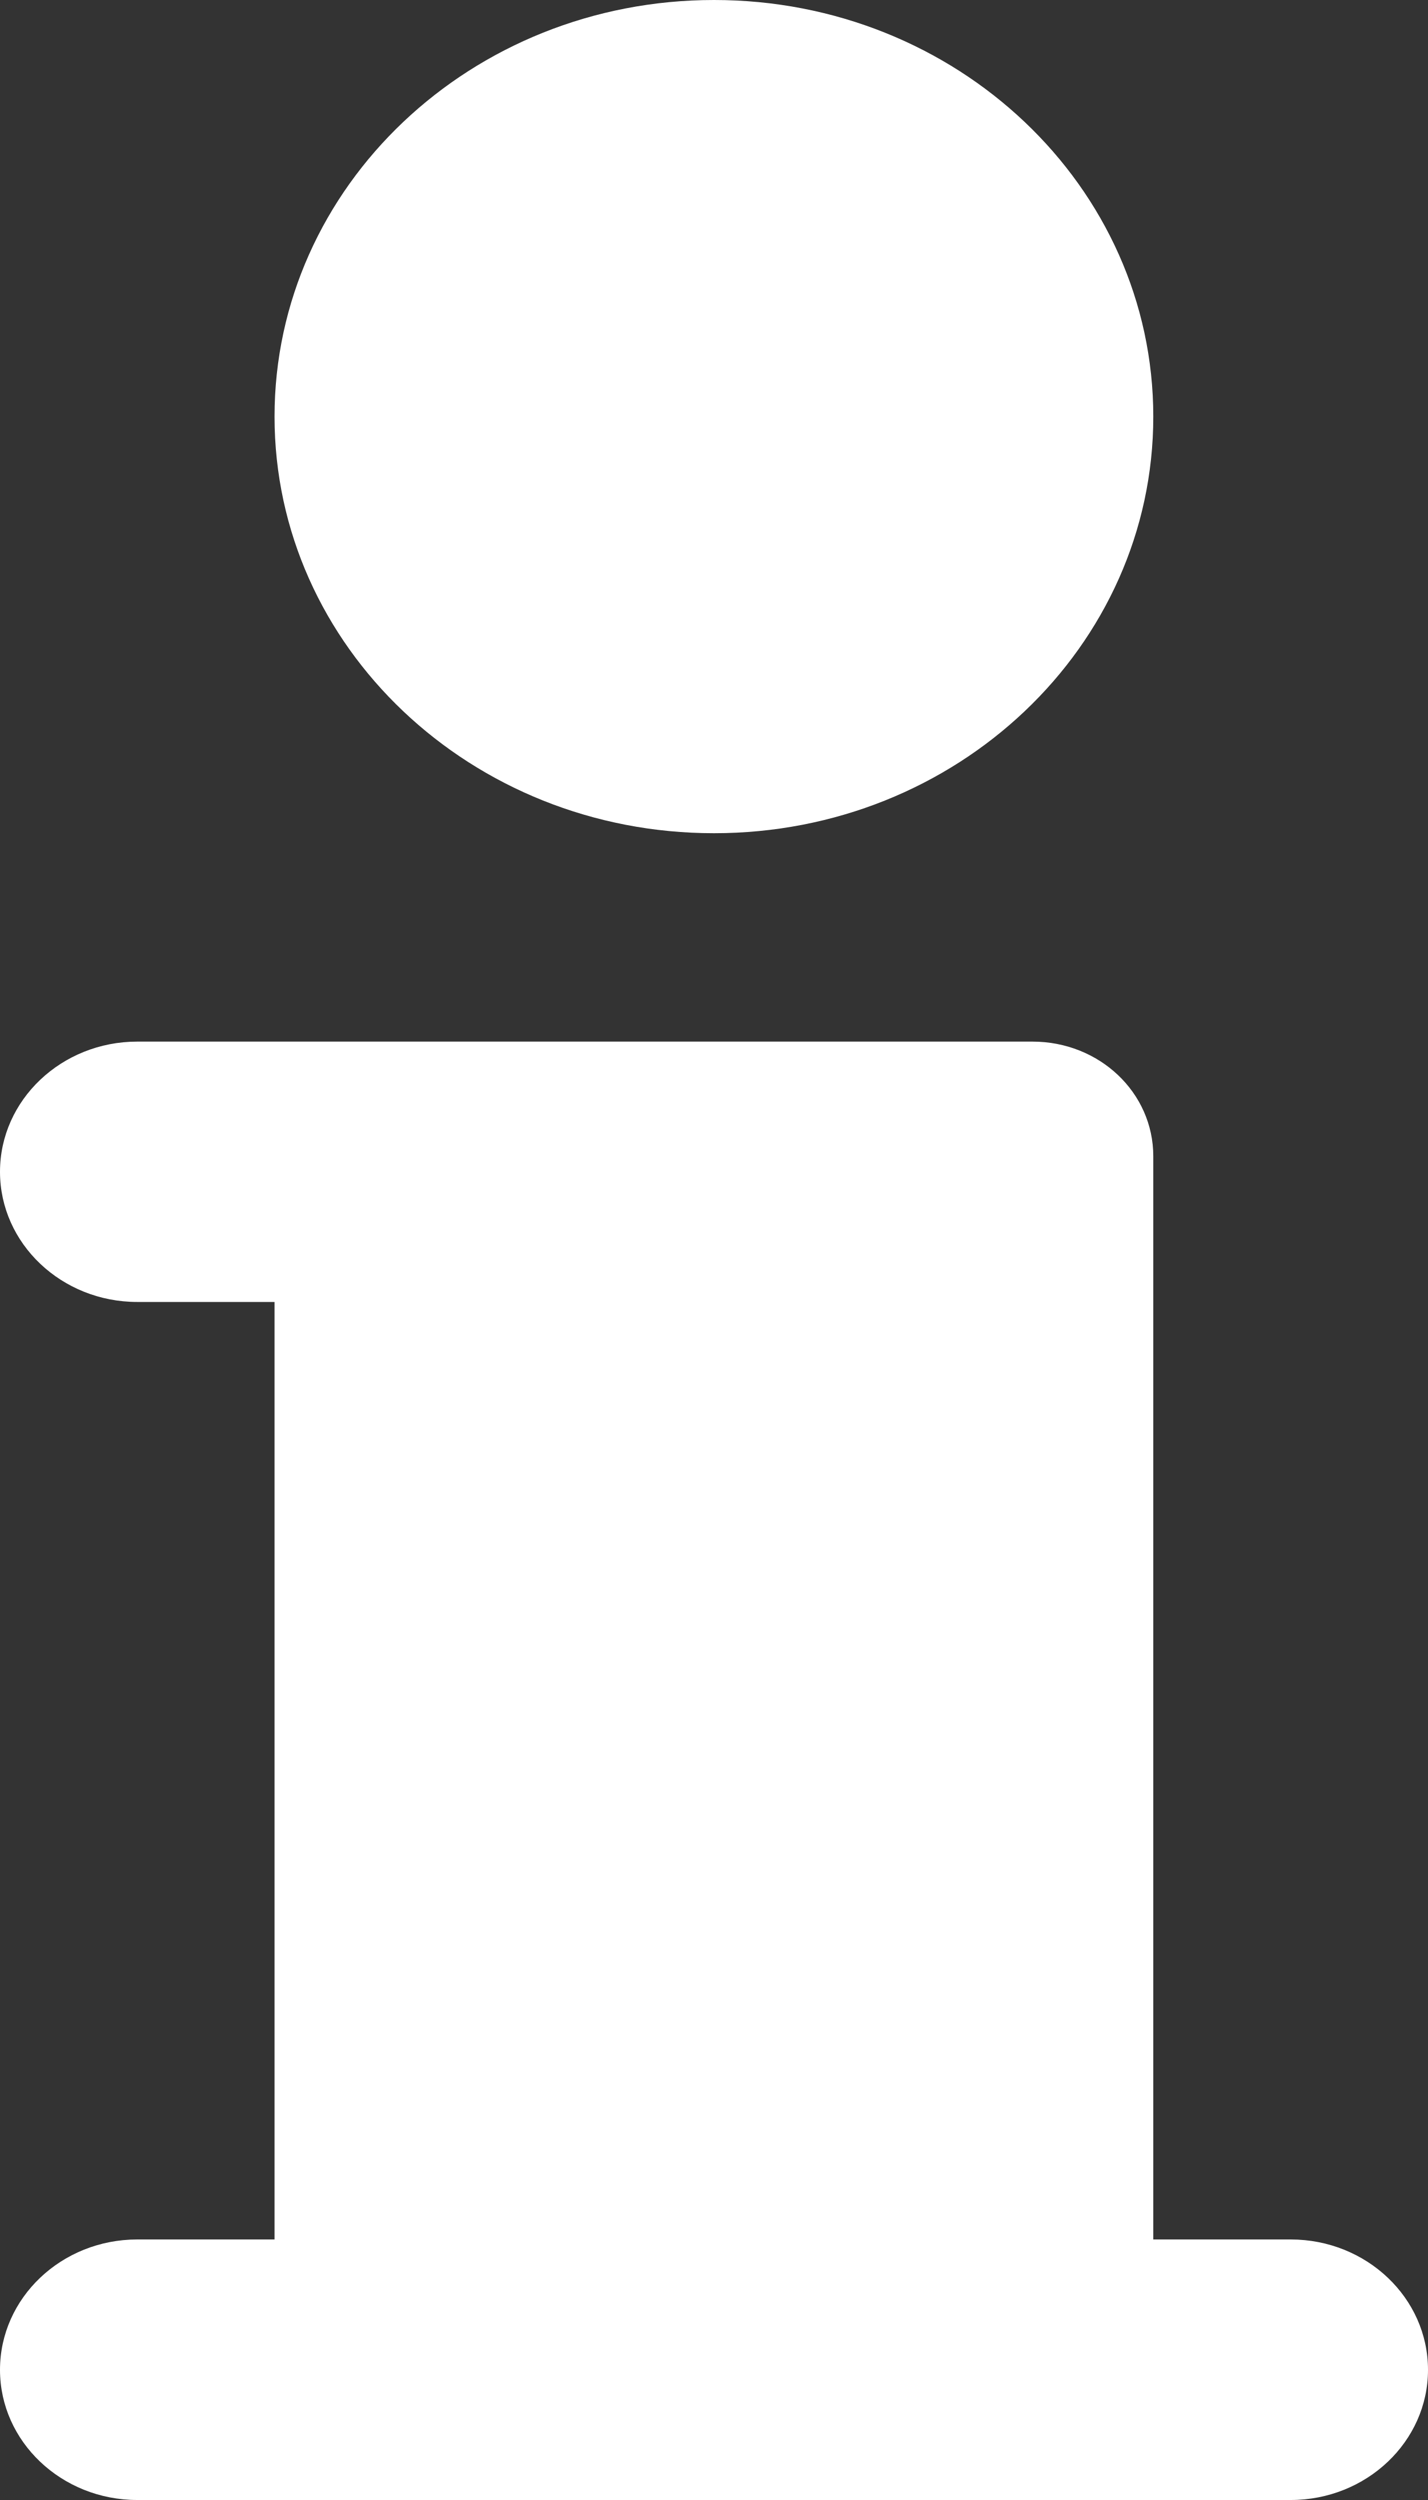
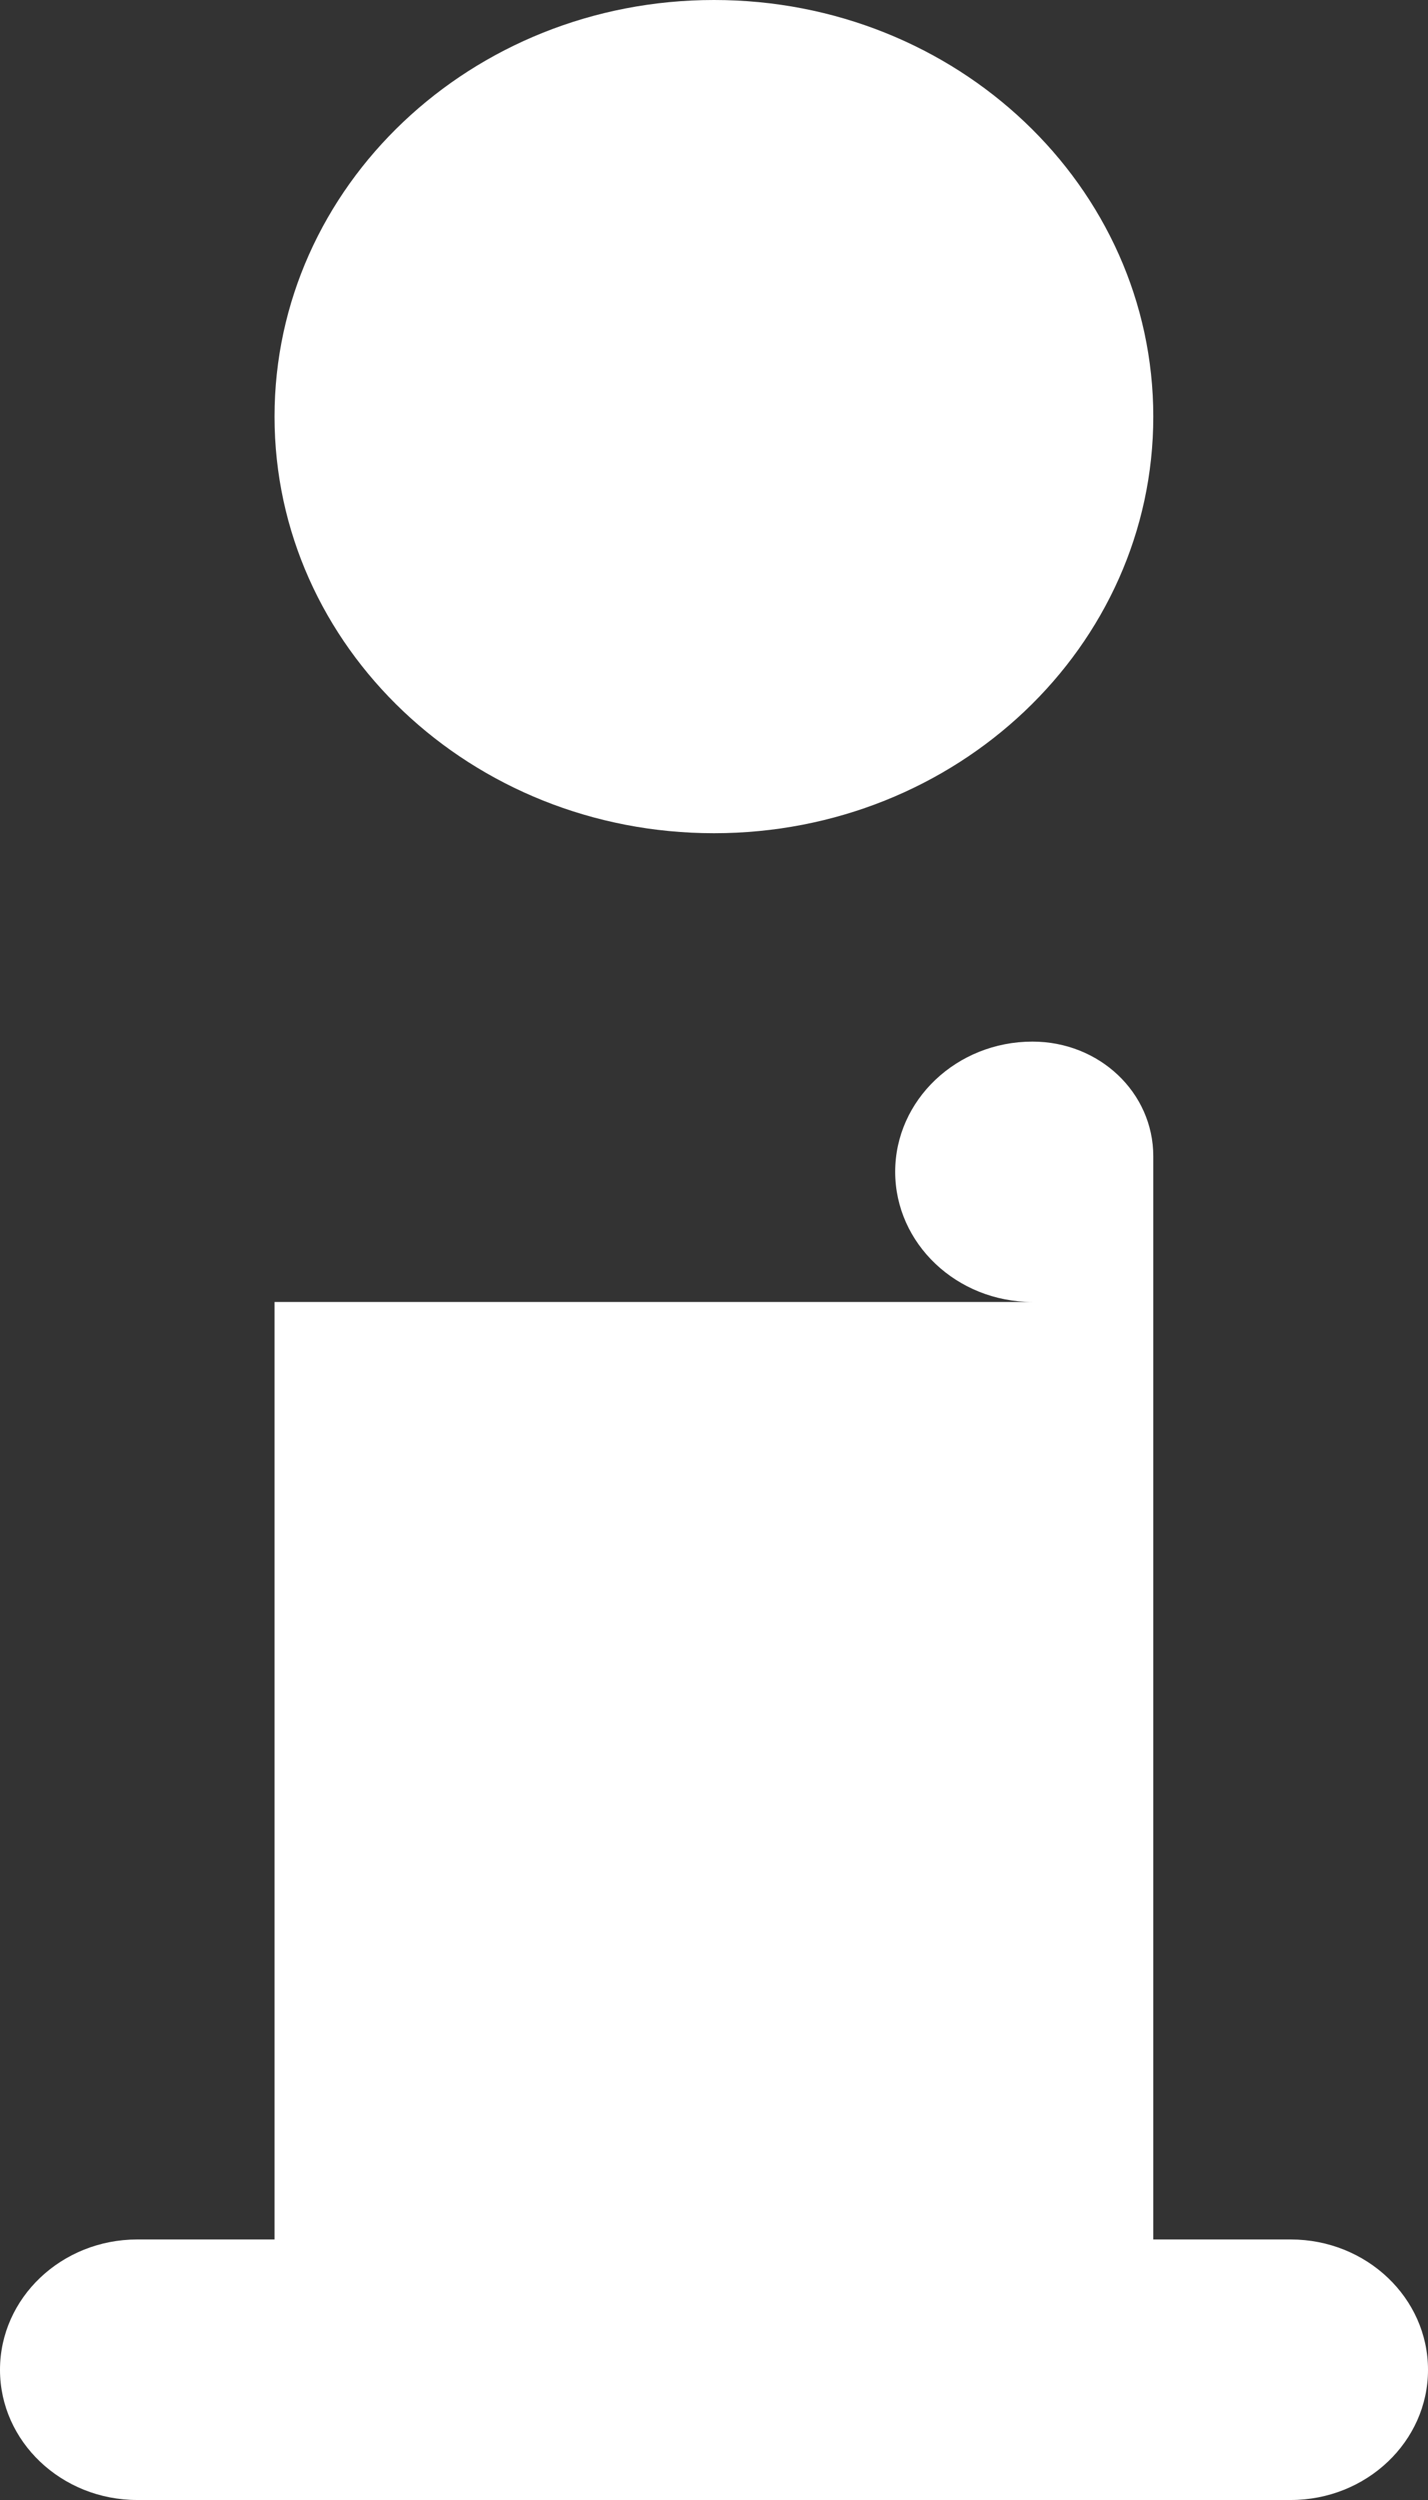
<svg xmlns="http://www.w3.org/2000/svg" width="8" height="14">
  <rect width="100%" height="100%" fill="#333333" stroke="none" />
-   <path fill="#FFF" fill-rule="evenodd" d="M1.538 2.333C1.538 3.622 2.64 4.666 4 4.666s2.461-1.044 2.461-2.333C6.461 1.044 5.36 0 4 0 2.64 0 1.538 1.044 1.538 2.333zm0 4.958v5.25H.769c-.424 0-.769.327-.769.73 0 .402.345.729.769.729h6.462c.424 0 .769-.327.769-.729 0-.403-.345-.73-.769-.73h-.77V6.475c0-.356-.301-.642-.677-.642H.769c-.424 0-.769.327-.769.729 0 .402.345.729.769.729h.769z" />
+   <path fill="#FFF" fill-rule="evenodd" d="M1.538 2.333C1.538 3.622 2.64 4.666 4 4.666s2.461-1.044 2.461-2.333C6.461 1.044 5.36 0 4 0 2.64 0 1.538 1.044 1.538 2.333zm0 4.958v5.25H.769c-.424 0-.769.327-.769.73 0 .402.345.729.769.729h6.462c.424 0 .769-.327.769-.729 0-.403-.345-.73-.769-.73h-.77V6.475c0-.356-.301-.642-.677-.642c-.424 0-.769.327-.769.729 0 .402.345.729.769.729h.769z" />
</svg>